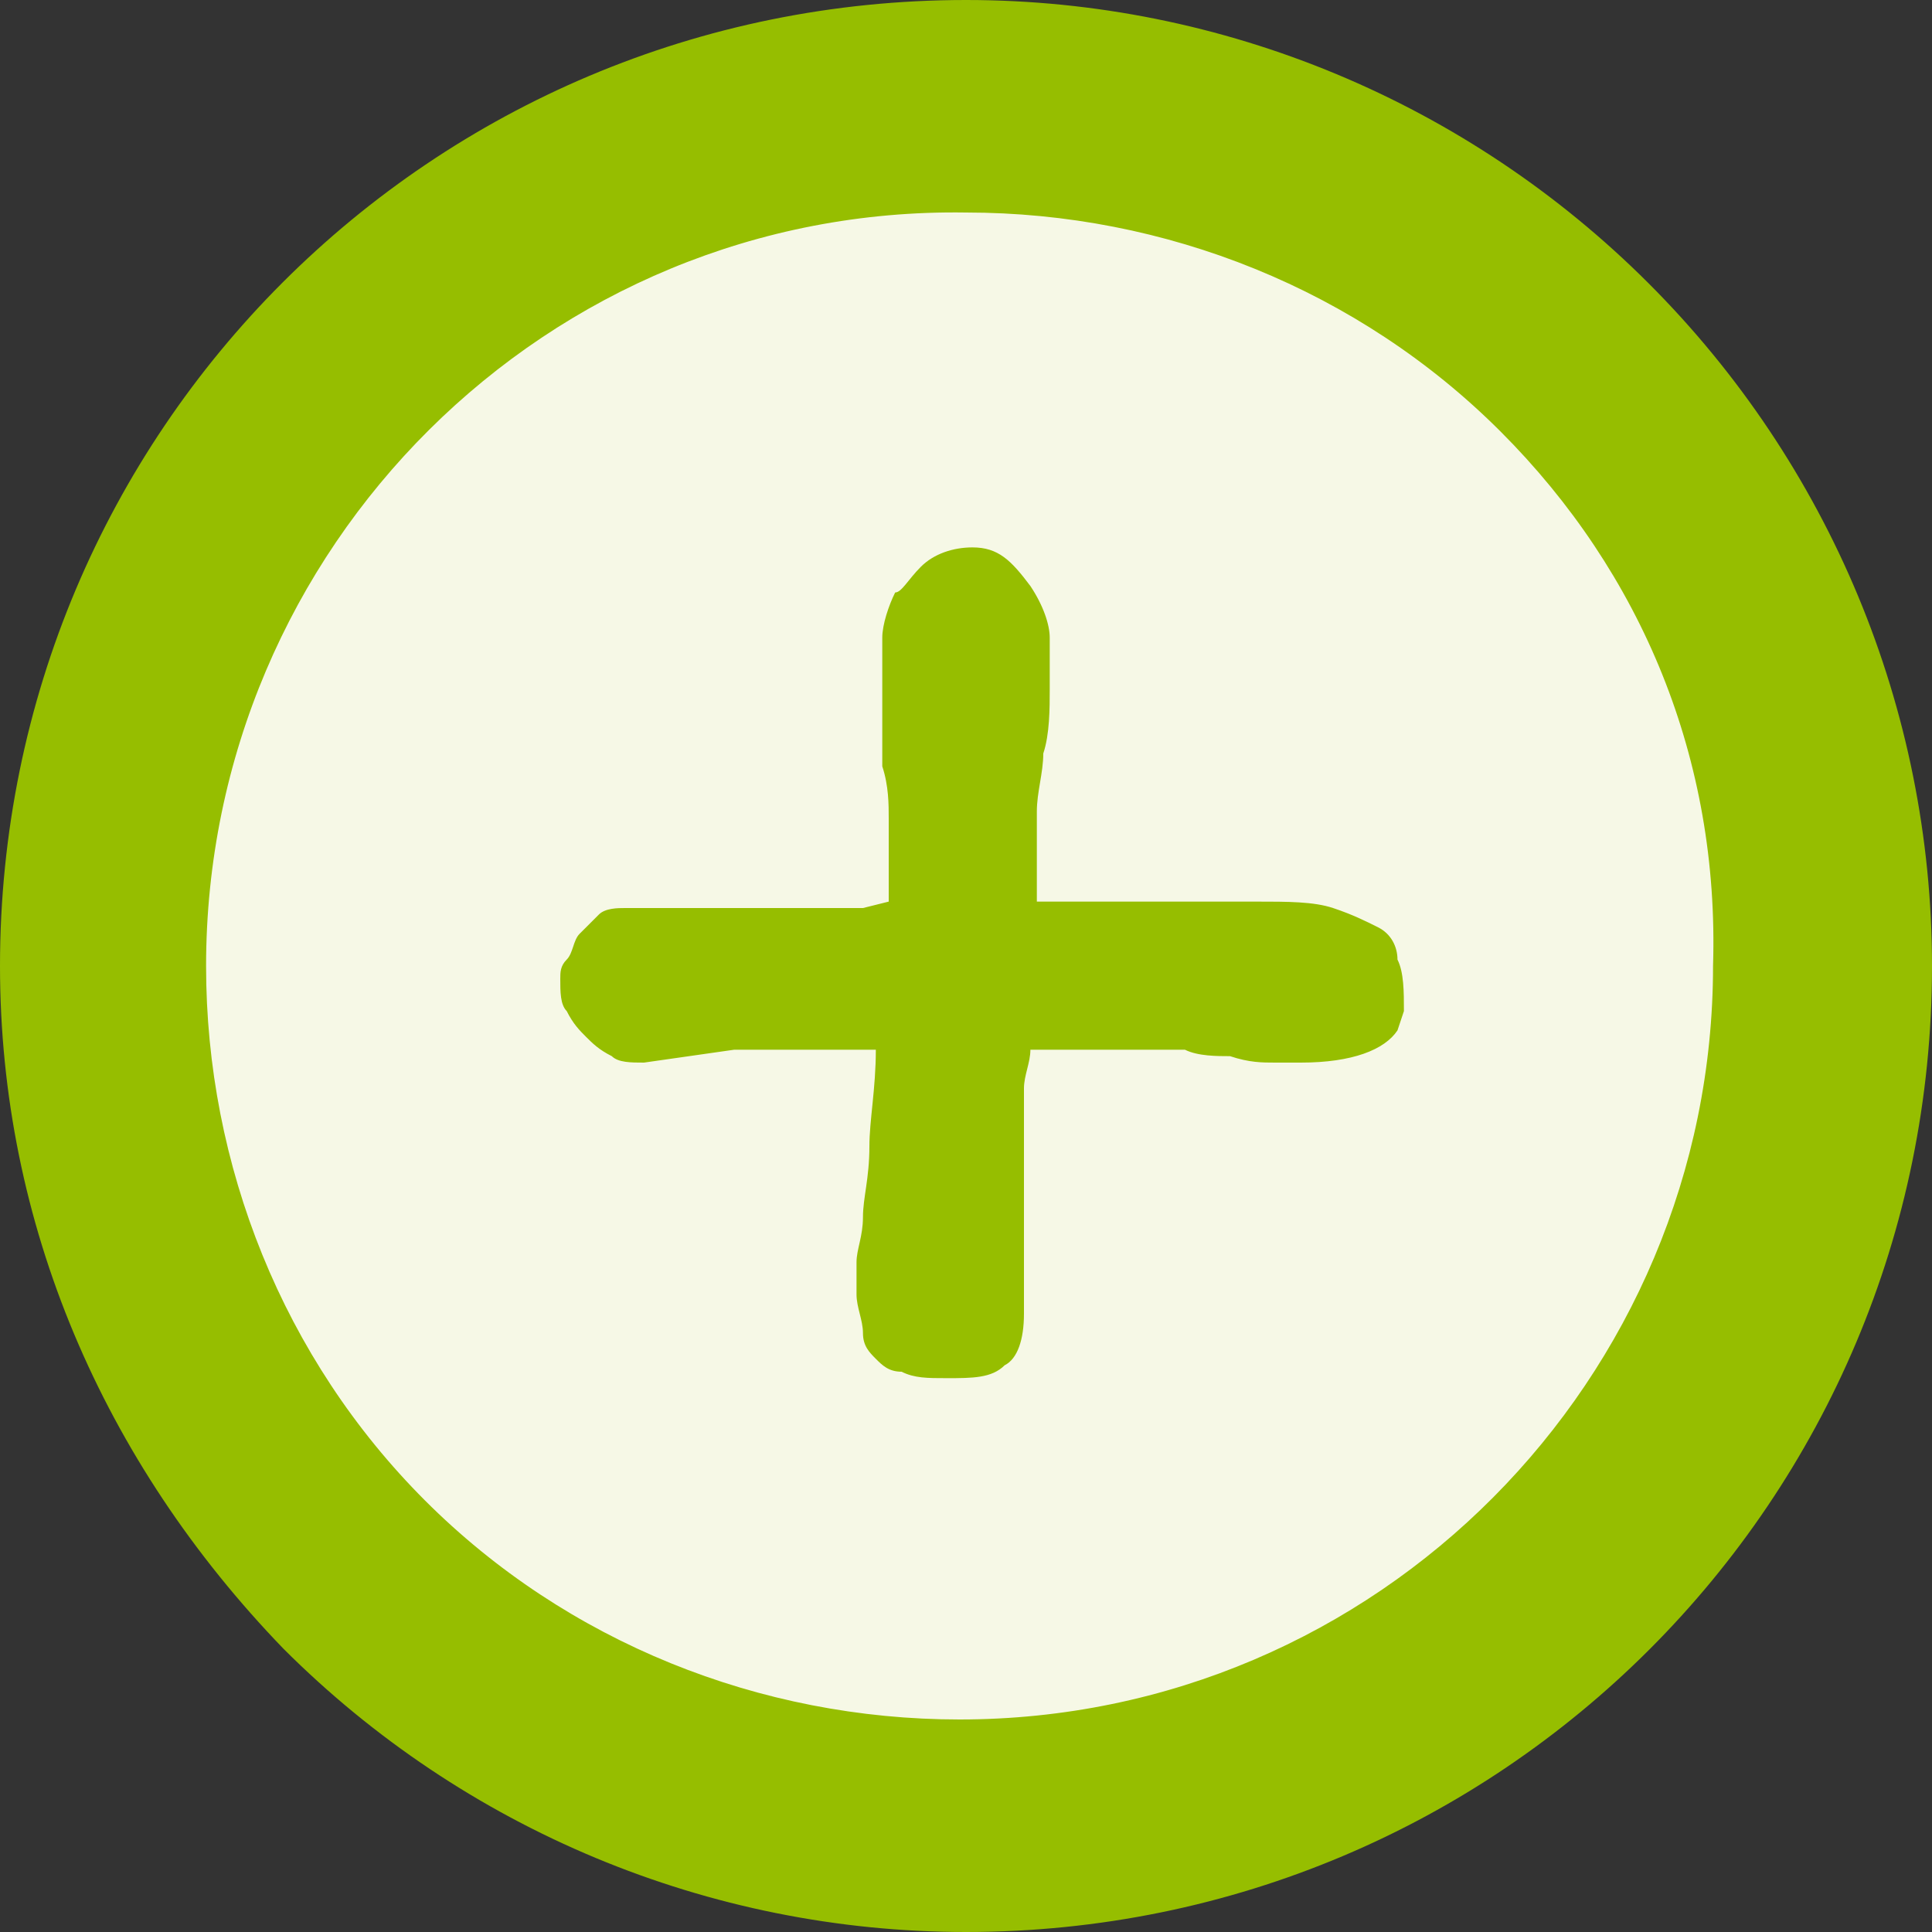
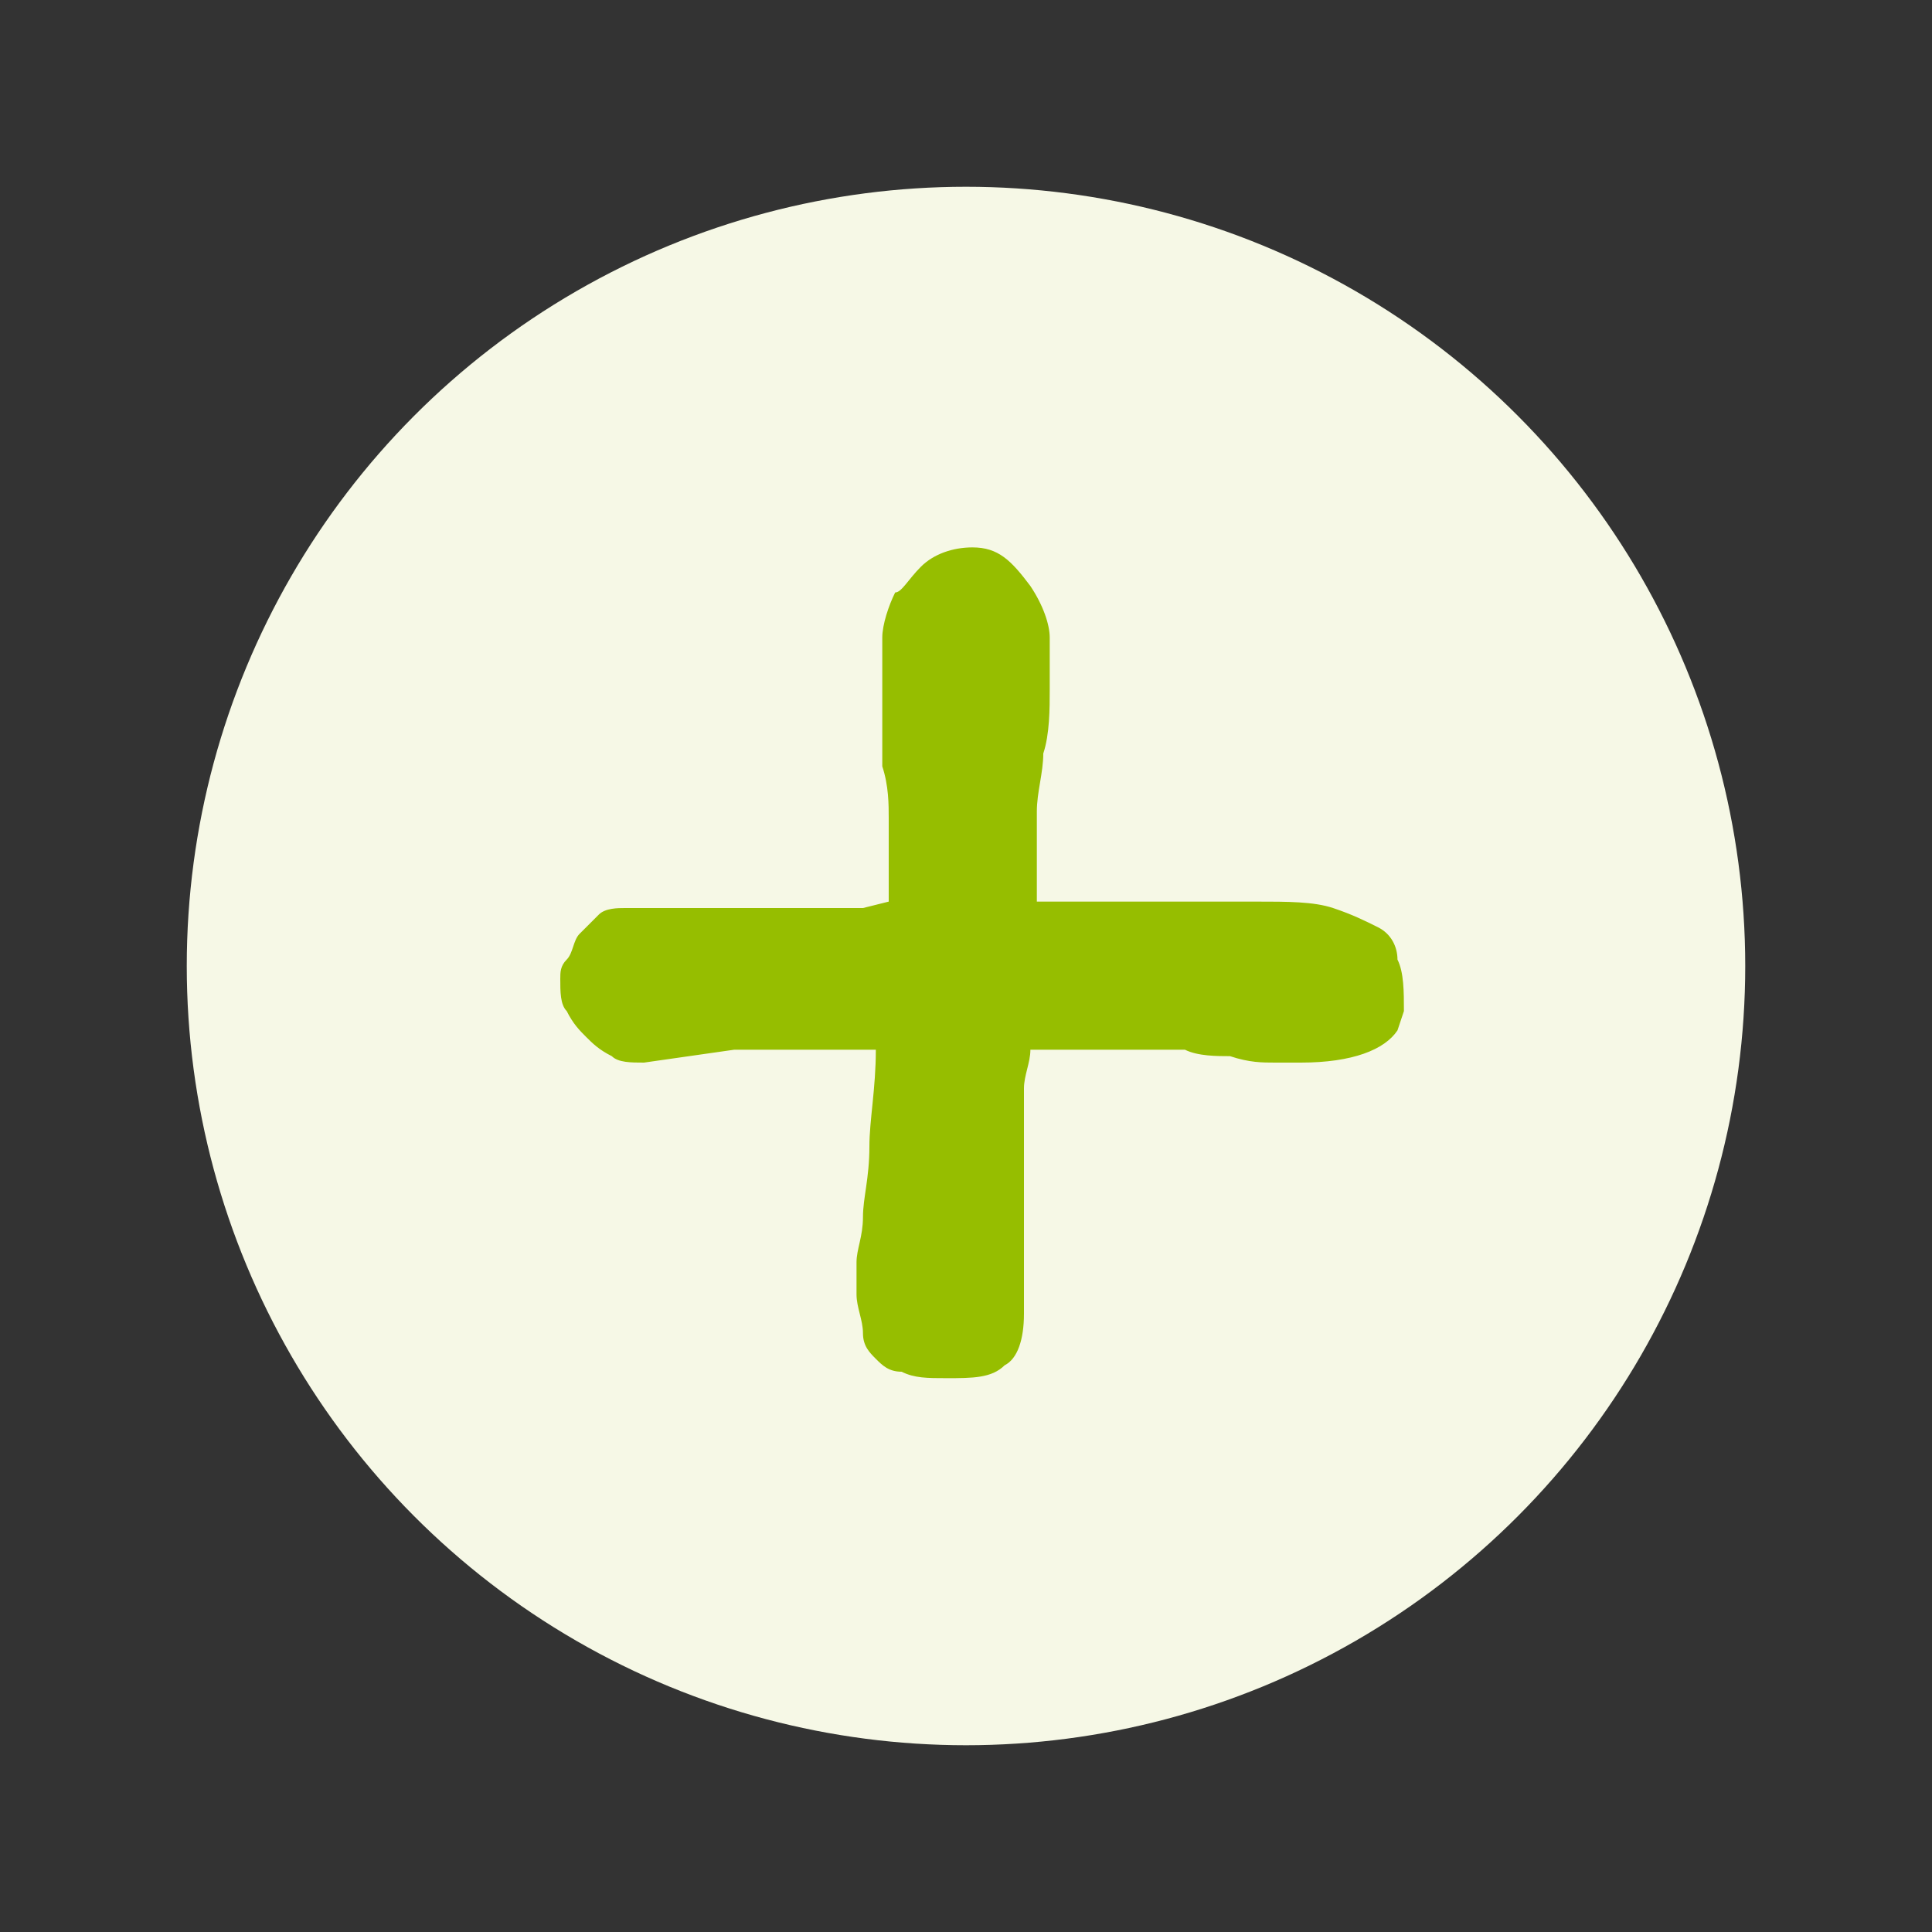
<svg xmlns="http://www.w3.org/2000/svg" version="1.1" x="0px" y="0px" width="30px" height="30px" viewBox="0 0 30 30" enable-background="new 0 0 30 30" xml:space="preserve">
  <rect x="0" y="0" width="30" height="30" fill="#333333" stroke="none" />
  <defs>
</defs>
  <g>
    <g>
      <circle fill="#F6F8E6" cx="15" cy="15" r="12.1" />
-       <path fill="#96BE00" d="M4.4,25.6C1.6,22.7,0,19,0,15C0,6.7,6.7,0,15,0c4,0,7.8,1.6,10.6,4.4S30,11,30,15c0,8.3-6.7,15-15,15    C11,30,7.2,28.4,4.4,25.6z M23.3,6.7c-2.2-2.2-5.2-3.4-8.3-3.4C8.5,3.2,3.2,8.5,3.2,15c0,3.1,1.2,6.1,3.4,8.3    c2.2,2.2,5.2,3.4,8.3,3.4c6.5,0,11.7-5.3,11.7-11.7C26.7,11.8,25.5,8.9,23.3,6.7z" />
    </g>
    <g>
      <g>
        <path fill="#96BE00" d="M21.7,16c-0.2,0.3-0.7,0.5-1.5,0.5c-0.1,0-0.2,0-0.4,0c-0.2,0-0.4,0-0.7-0.1c-0.2,0-0.5,0-0.7-0.1     c-0.2,0-0.4,0-0.5,0H16c0,0.2-0.1,0.4-0.1,0.6c0,0.2,0,0.5,0,0.8c0,0.7,0,1.2,0,1.5c0,0.4,0,0.6,0,0.8c0,0.2,0,0.3,0,0.3     c0,0,0,0.1,0,0.1c0,0.4-0.1,0.7-0.3,0.8c-0.2,0.2-0.5,0.2-0.9,0.2c-0.3,0-0.5,0-0.7-0.1c-0.2,0-0.3-0.1-0.4-0.2     c-0.1-0.1-0.2-0.2-0.2-0.4c0-0.2-0.1-0.4-0.1-0.6c0-0.1,0-0.3,0-0.5c0-0.2,0.1-0.4,0.1-0.7c0-0.3,0.1-0.6,0.1-1.1     c0-0.4,0.1-0.9,0.1-1.5h-0.2c-0.1,0-0.3,0-0.5,0c-0.2,0-0.3,0-0.5,0c-0.2,0-0.4,0-0.5,0c-0.2,0-0.4,0-0.5,0L10,16.5     c-0.2,0-0.4,0-0.5-0.1c-0.2-0.1-0.3-0.2-0.4-0.3c-0.1-0.1-0.2-0.2-0.3-0.4c-0.1-0.1-0.1-0.3-0.1-0.5c0-0.1,0-0.2,0.1-0.3     c0.1-0.1,0.1-0.3,0.2-0.4c0.1-0.1,0.2-0.2,0.3-0.3c0.1-0.1,0.3-0.1,0.4-0.1c0.1,0,0.3,0,0.5,0c0.2,0,0.3,0,0.5,0     c0.2,0,0.3,0,0.4,0c0.1,0,0.2,0,0.2,0l2.1,0l0.4-0.1c0-0.1,0-0.2,0-0.3c0-0.1,0-0.2,0-0.3c0-0.2,0-0.4,0-0.7c0-0.2,0-0.5-0.1-0.8     c0-0.2,0-0.4,0-0.6c0-0.2,0-0.3,0-0.4c0-0.1,0-0.2,0-0.3c0-0.1,0-0.1,0-0.2c0-0.1,0-0.2,0-0.5c0-0.2,0.1-0.5,0.2-0.7     C14,9.2,14.1,9,14.3,8.8c0.2-0.2,0.5-0.3,0.8-0.3c0.4,0,0.6,0.2,0.9,0.6c0.2,0.3,0.3,0.6,0.3,0.8c0,0.2,0,0.4,0,0.8     c0,0.3,0,0.7-0.1,1c0,0.3-0.1,0.6-0.1,0.9c0,0.3,0,0.4,0,0.5v0.4c0,0.1,0,0.2,0,0.2c0,0.1,0,0.2,0,0.3c0.1,0,0.3,0,0.4,0     c0.2,0,0.4,0,0.6,0c0.1,0,0.3,0,0.4,0c0.2,0,0.4,0,0.6,0c0.2,0,0.4,0,0.7,0c0.2,0,0.5,0,0.7,0c0.5,0,0.9,0,1.2,0.1     c0.3,0.1,0.5,0.2,0.7,0.3c0.2,0.1,0.3,0.3,0.3,0.5c0.1,0.2,0.1,0.5,0.1,0.8L21.7,16z" />
      </g>
    </g>
  </g>
</svg>